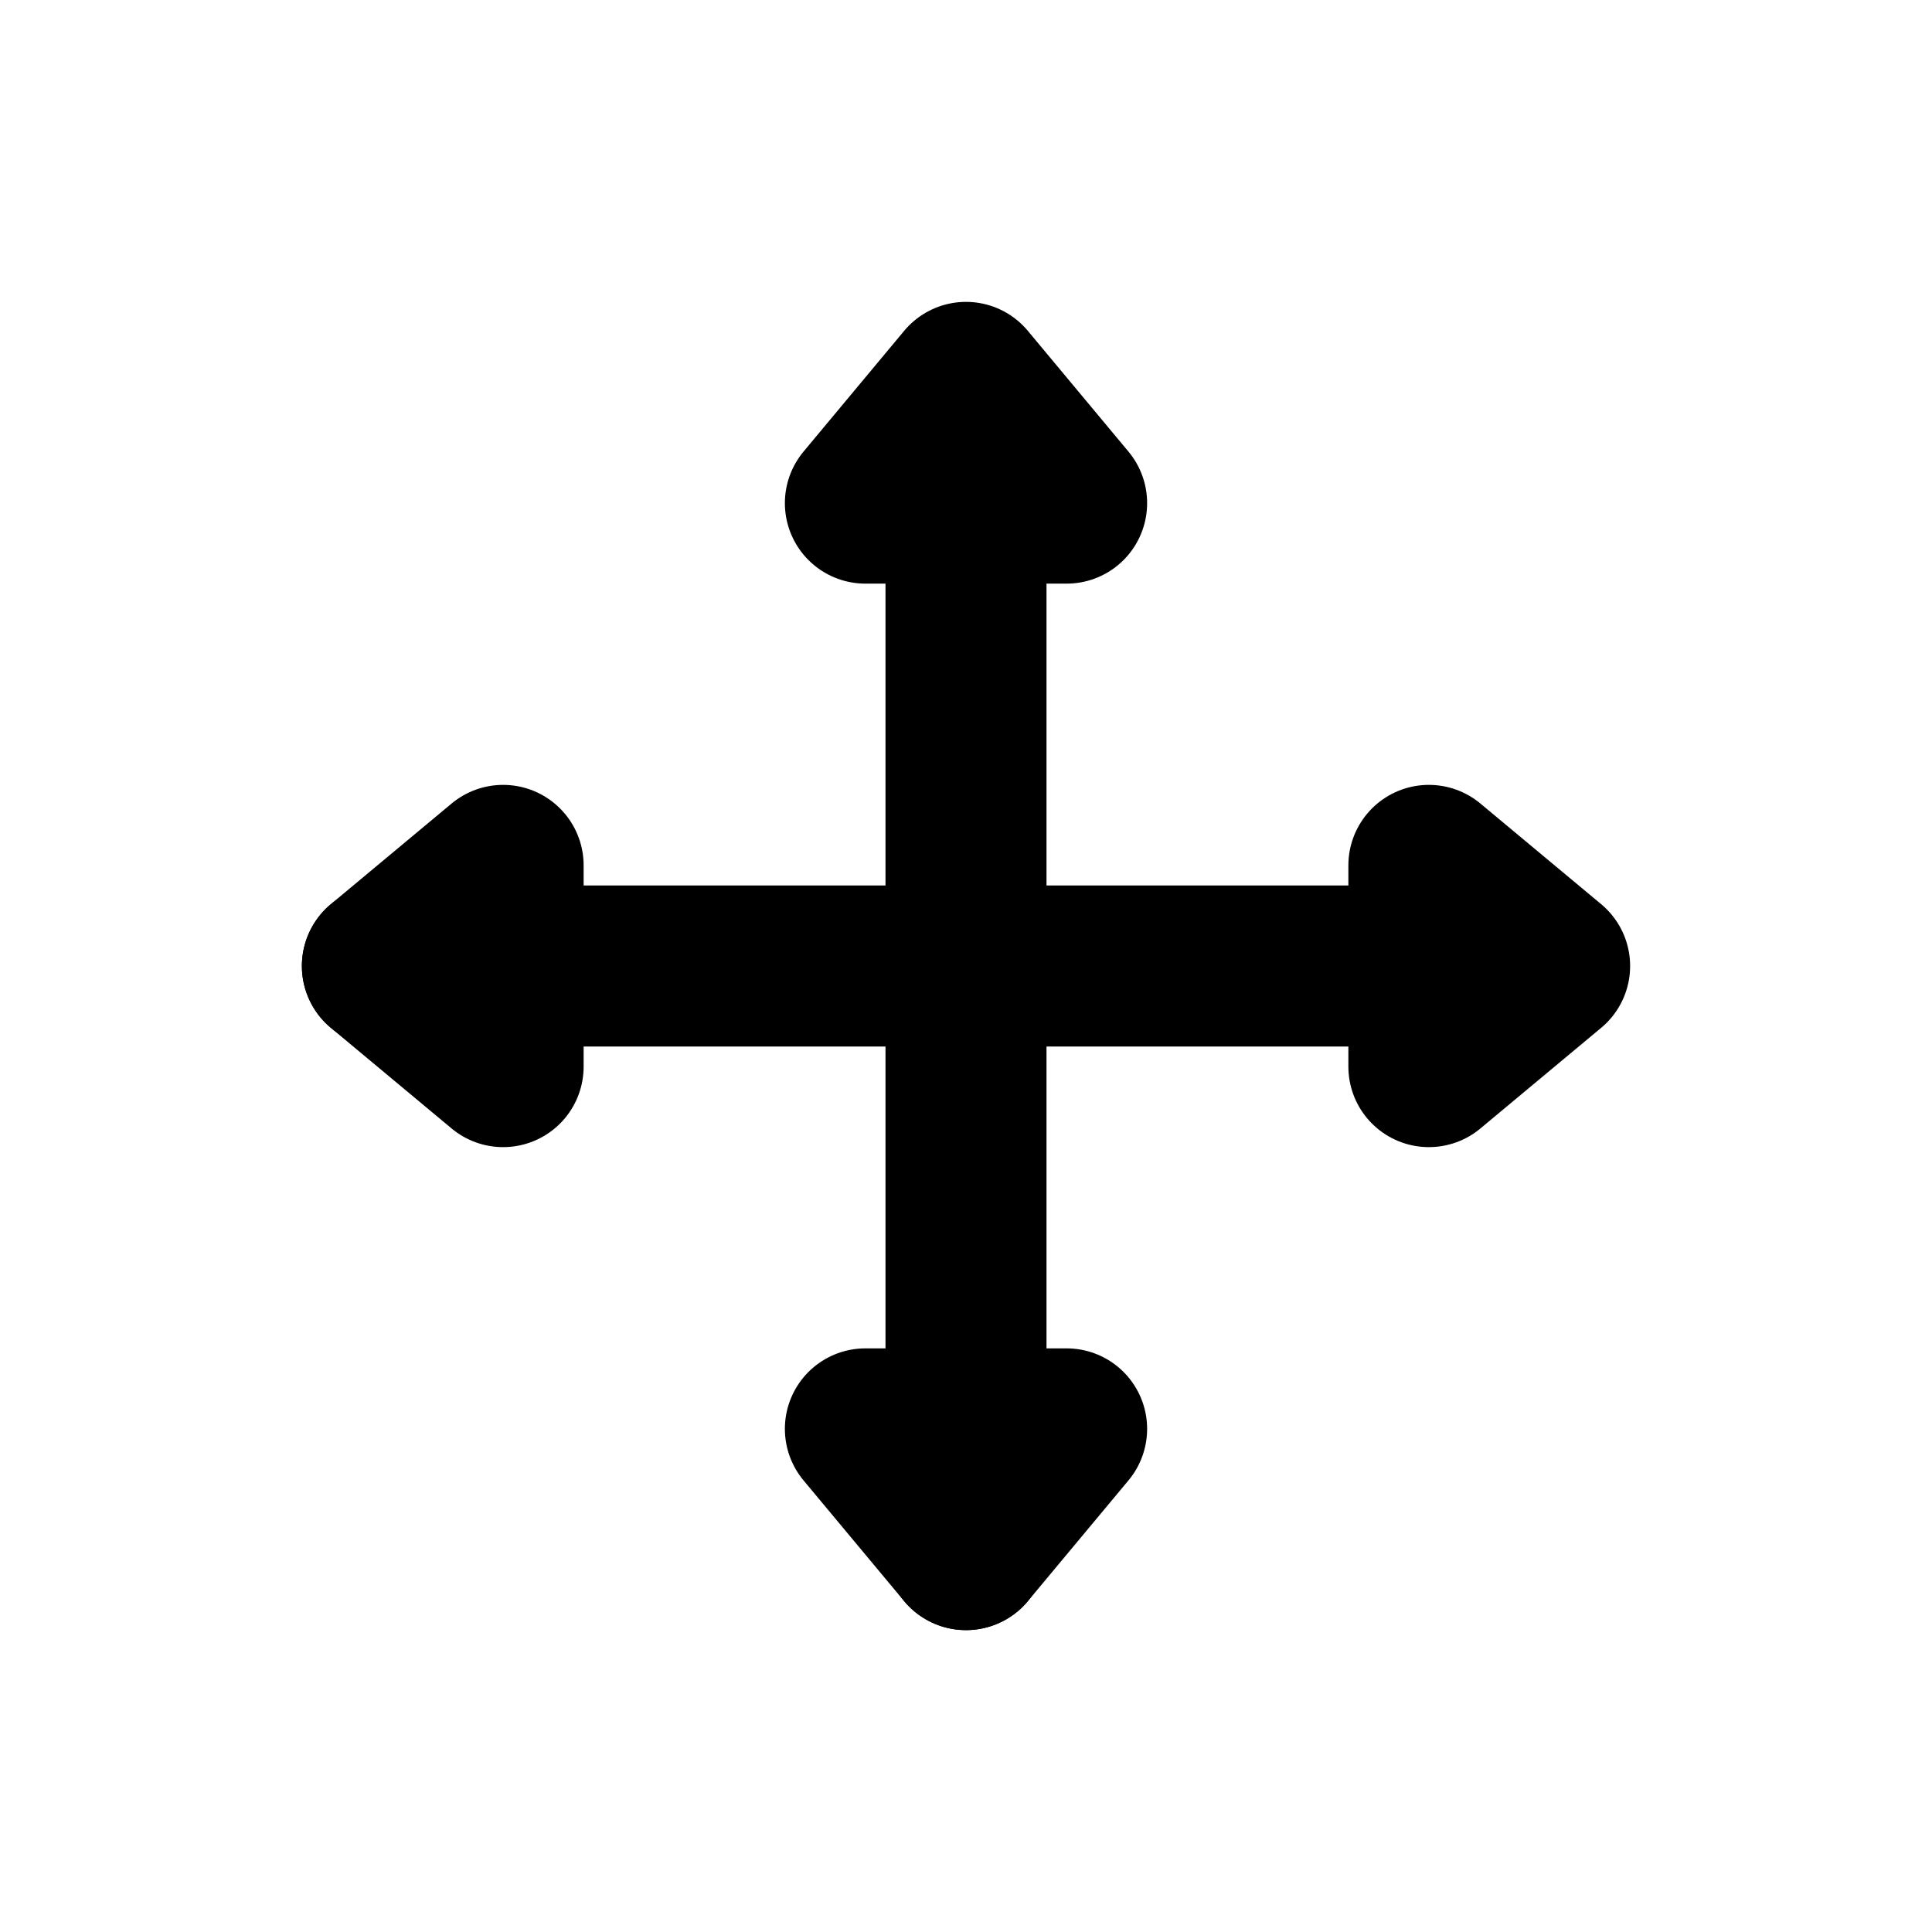
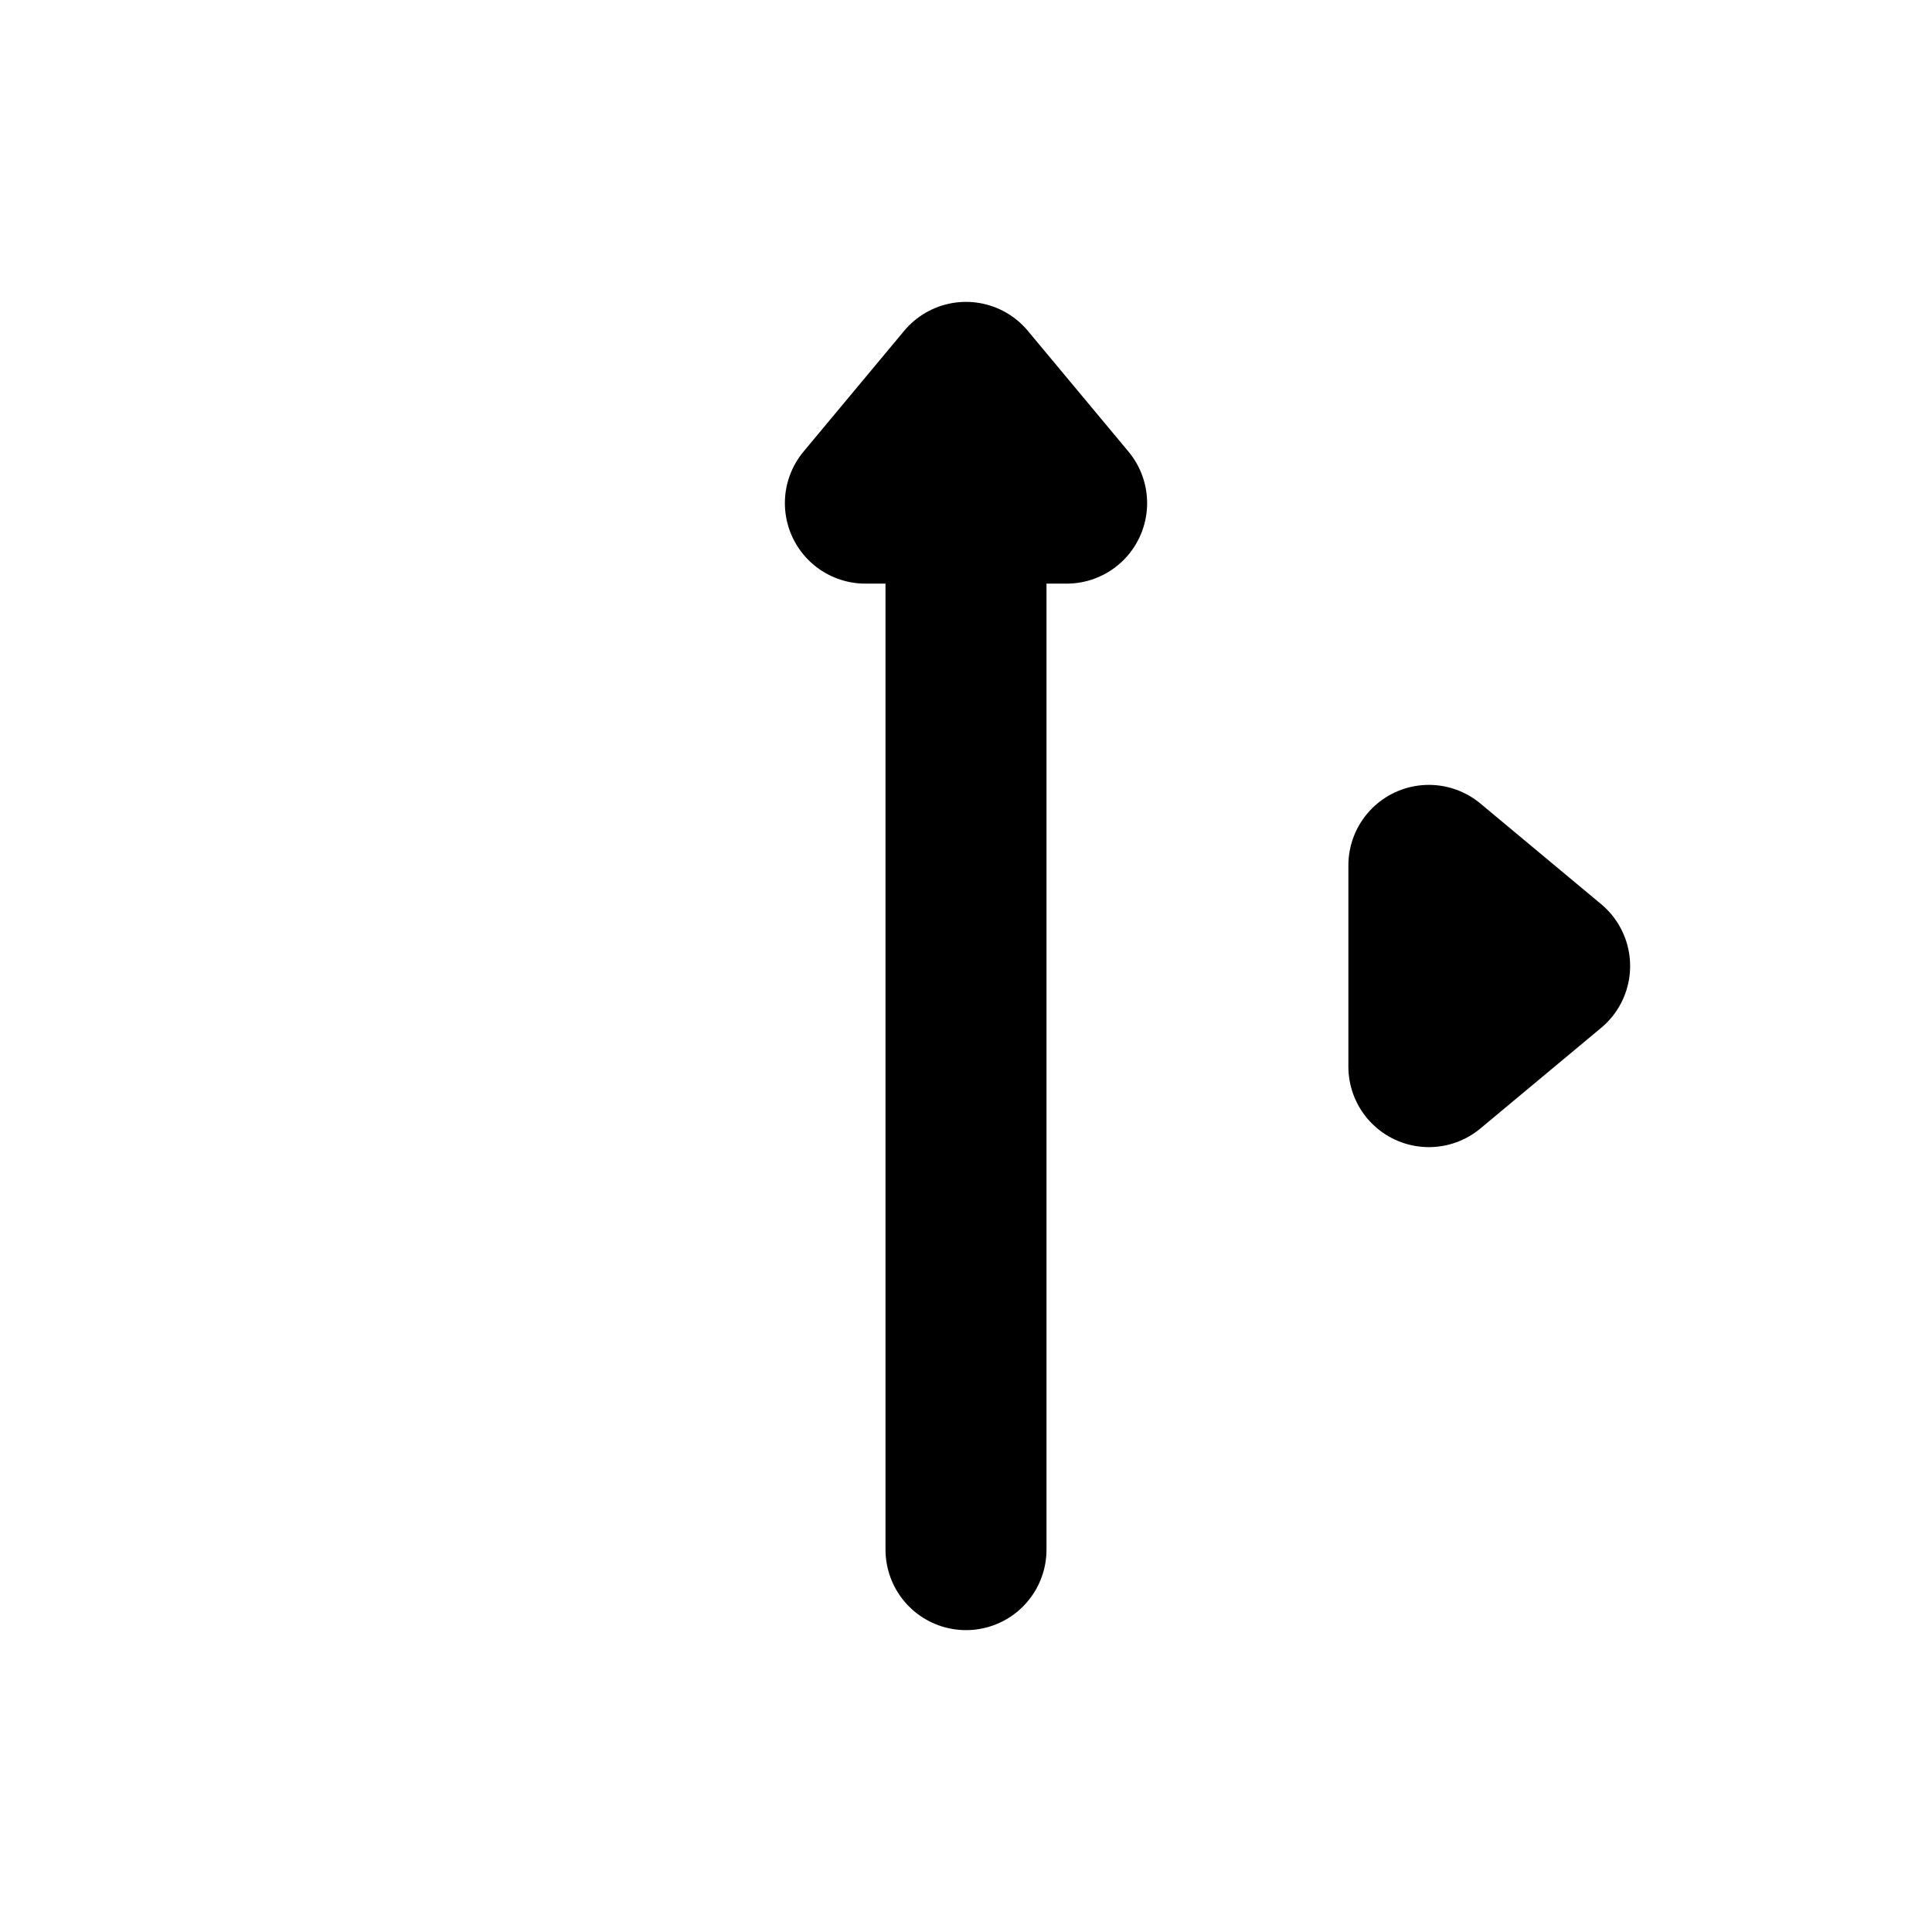
<svg xmlns="http://www.w3.org/2000/svg" width="24" height="24" viewBox="0 0 24 24" fill="none">
-   <path d="M12 4.75L10.75 6.25H13.25L12 4.75Z" stroke="currentColor" stroke-width="2" stroke-linecap="round" stroke-linejoin="round" />
-   <path d="M12 19.25L10.75 17.75H13.25L12 19.25Z" stroke="currentColor" stroke-width="2" stroke-linecap="round" stroke-linejoin="round" />
+   <path d="M12 4.75L10.75 6.25H13.25Z" stroke="currentColor" stroke-width="2" stroke-linecap="round" stroke-linejoin="round" />
  <path d="M19.25 12L17.75 10.75L17.75 13.25L19.25 12Z" stroke="currentColor" stroke-width="2" stroke-linecap="round" stroke-linejoin="round" />
-   <path d="M4.75 12L6.25 10.75V13.25L4.75 12Z" stroke="currentColor" stroke-width="2" stroke-linecap="round" stroke-linejoin="round" />
  <path d="M12 5V19.25" stroke="currentColor" stroke-width="2" stroke-linecap="round" stroke-linejoin="round" />
-   <path d="M19 12L4.75 12" stroke="currentColor" stroke-width="2" stroke-linecap="round" stroke-linejoin="round" />
</svg>